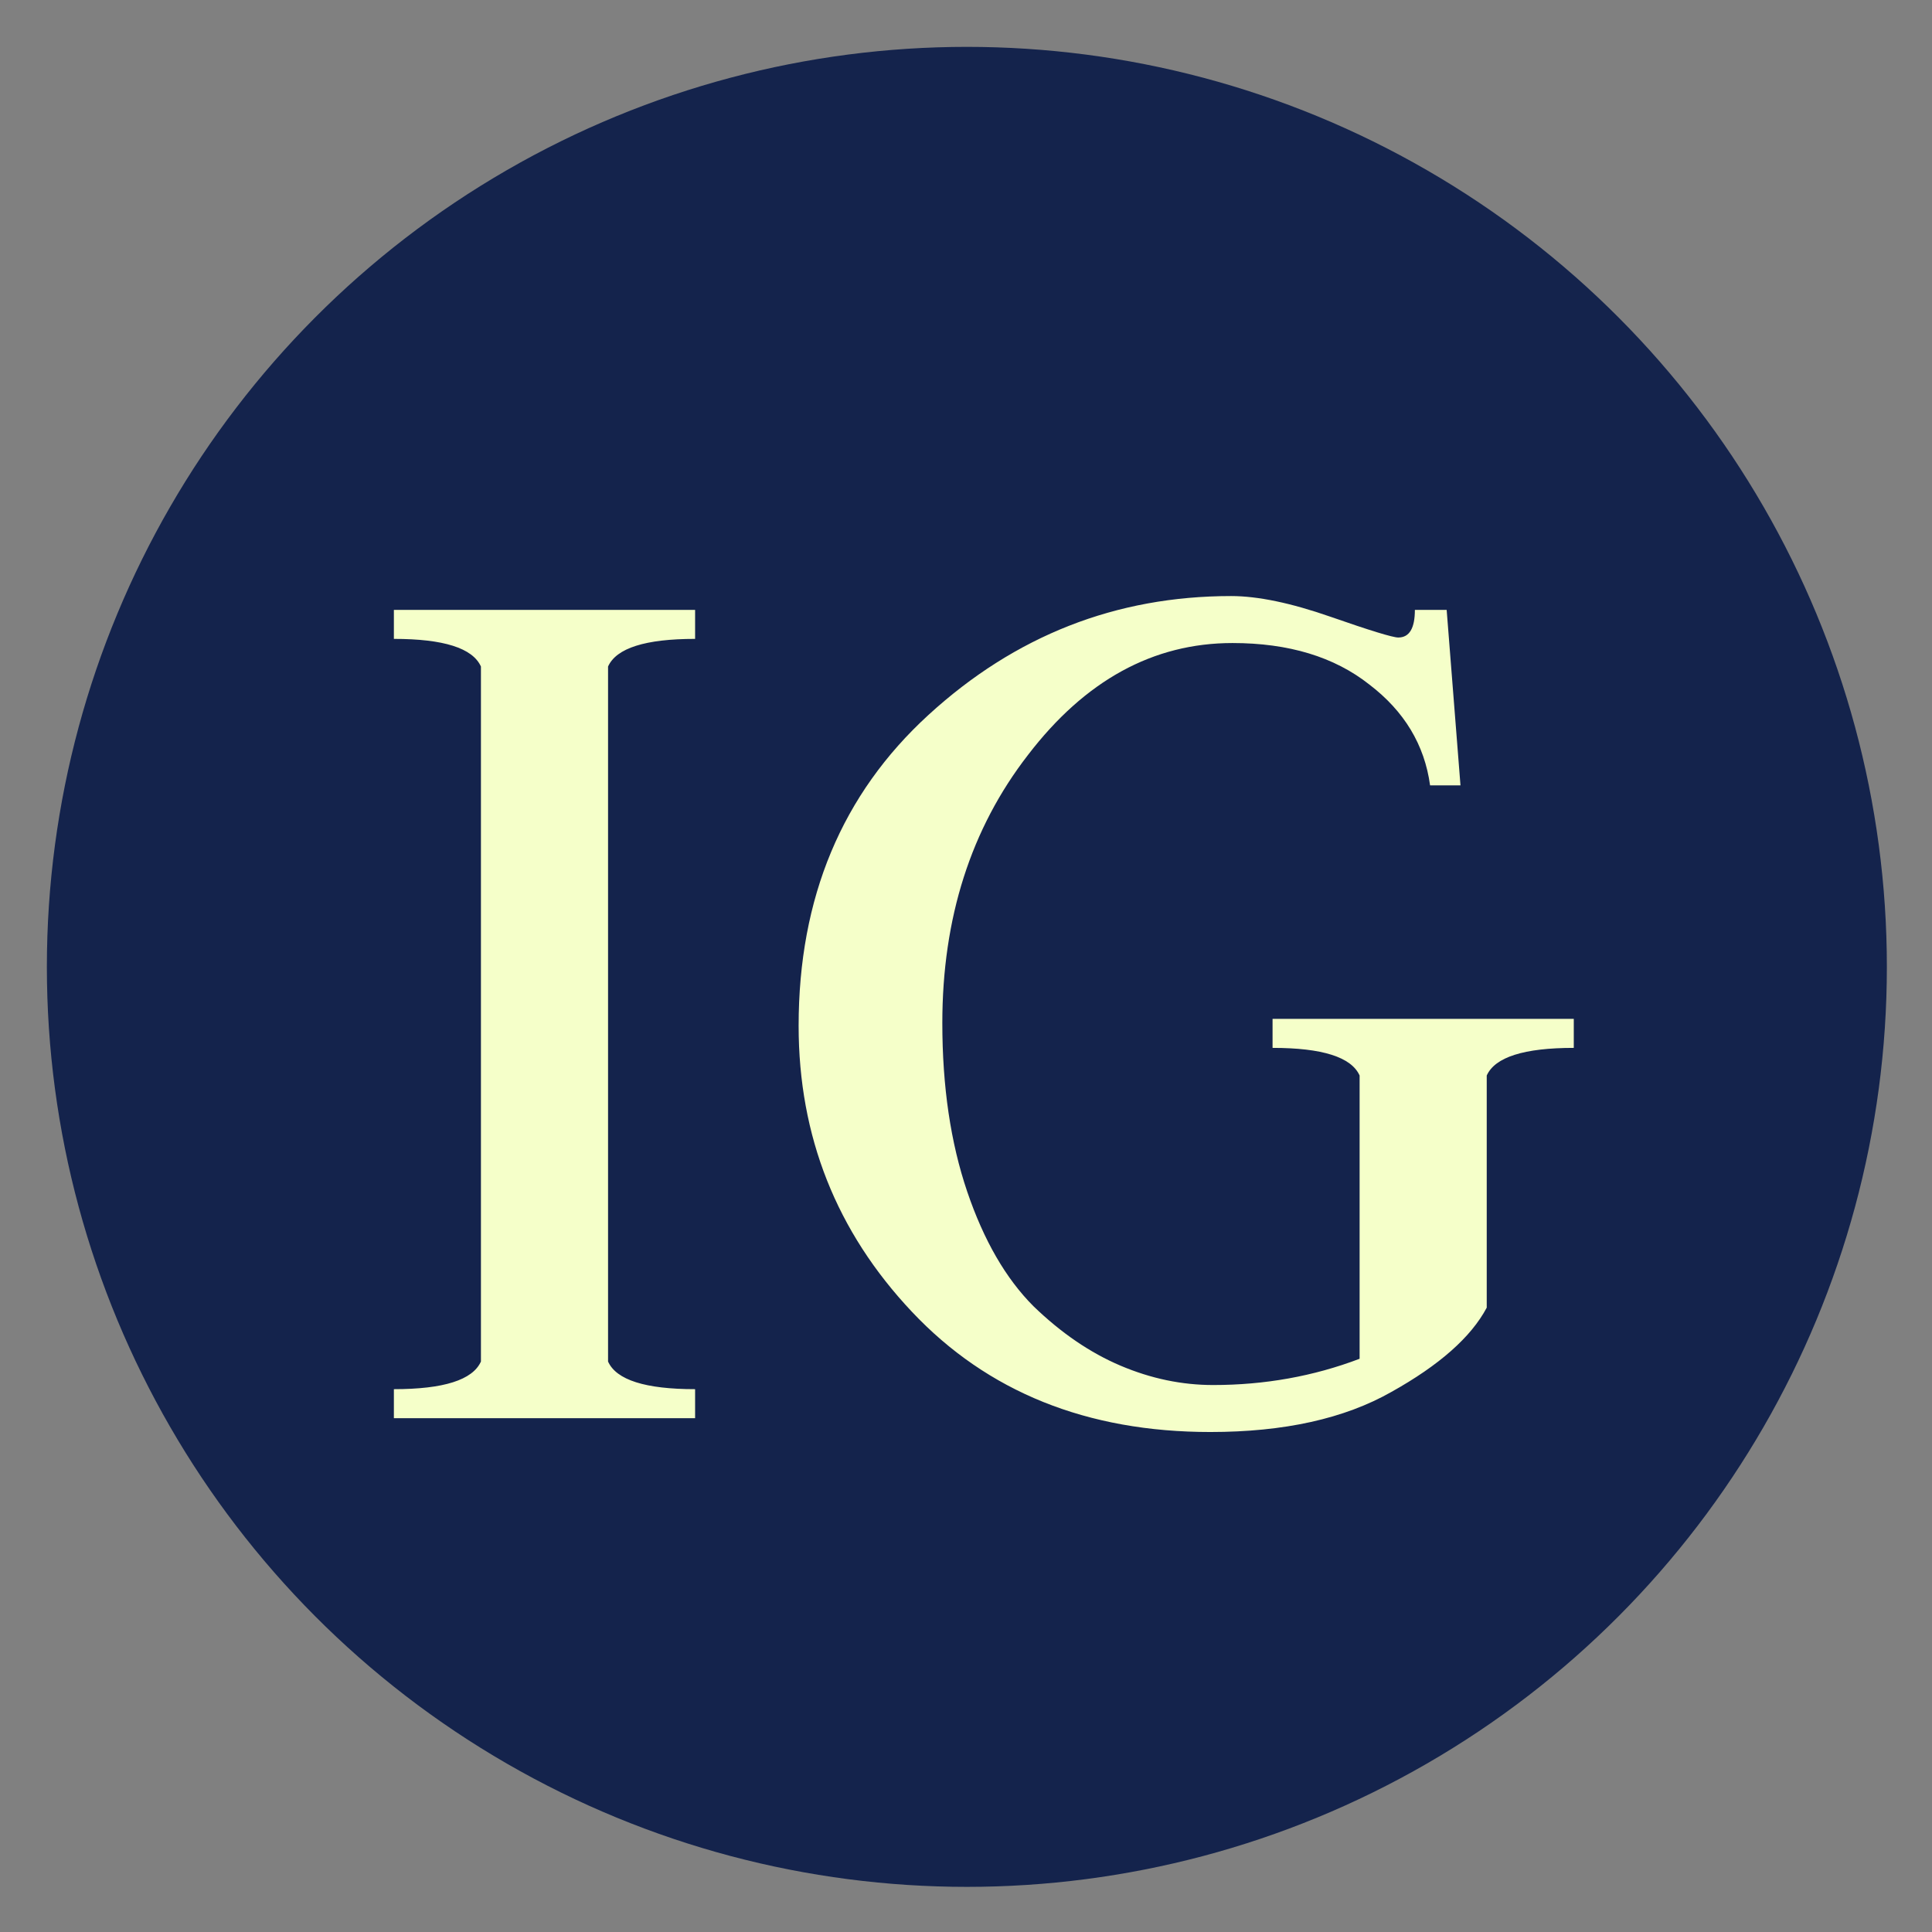
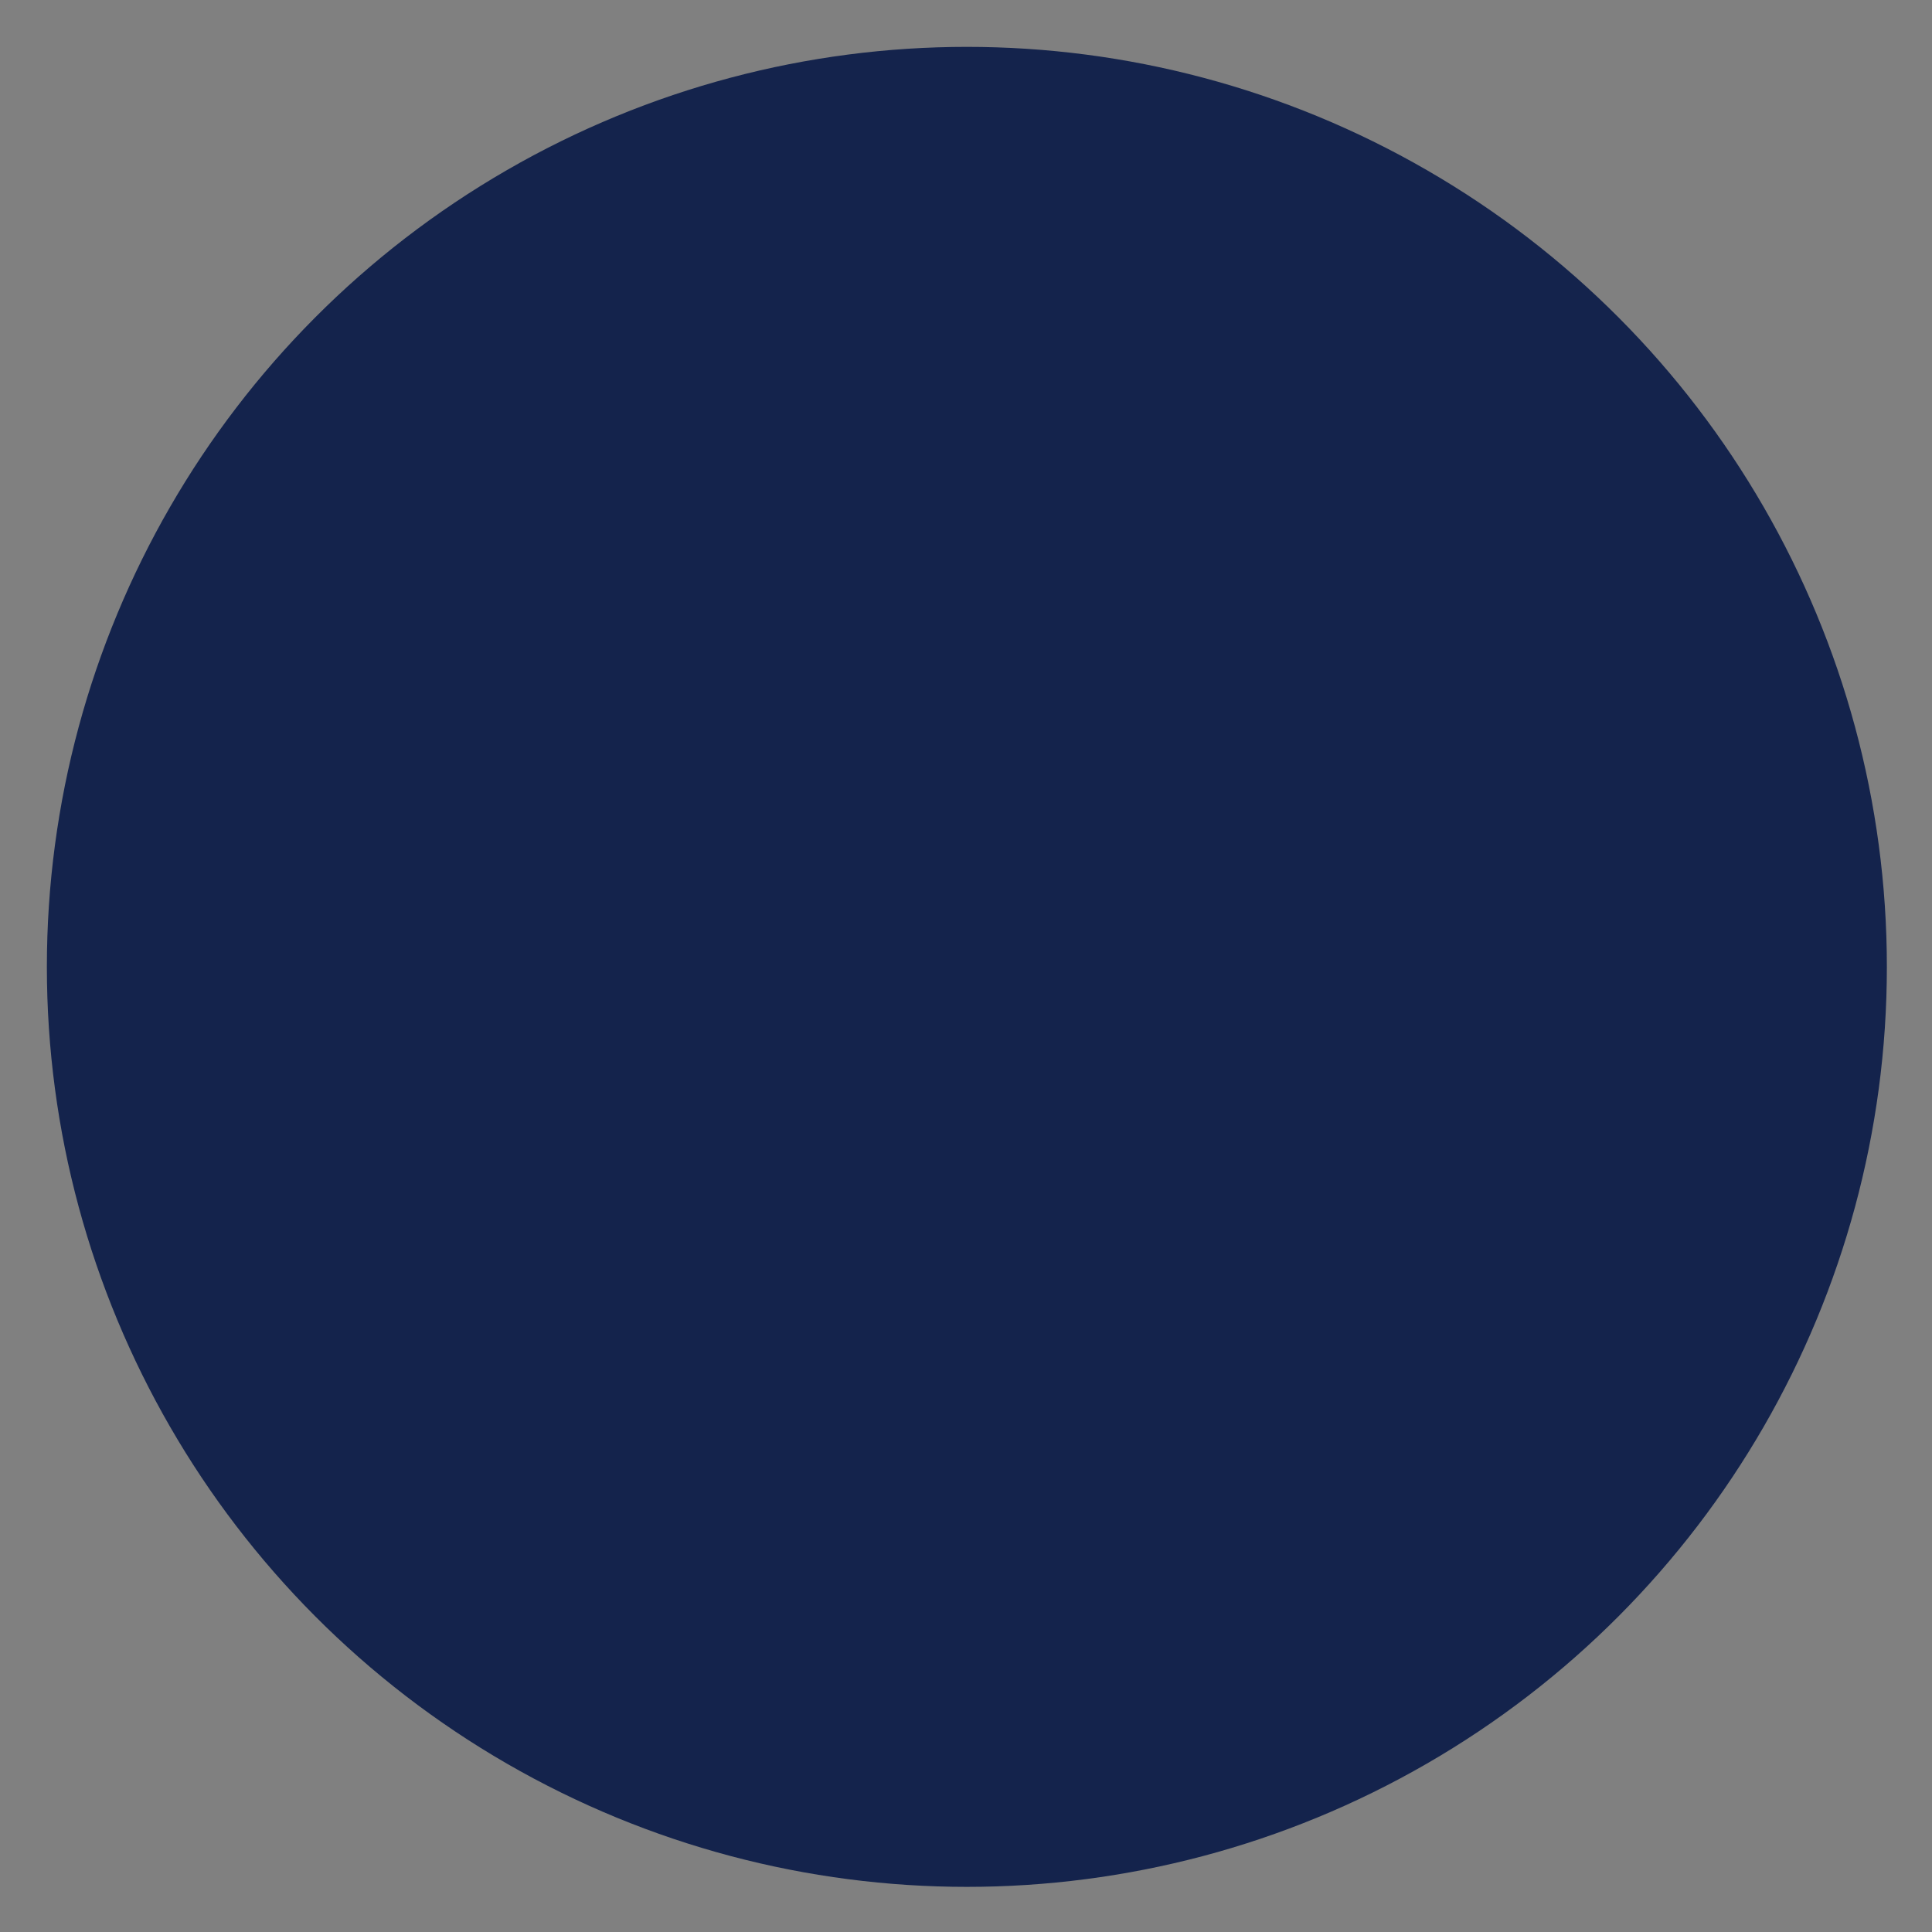
<svg xmlns="http://www.w3.org/2000/svg" width="1113" height="1113" viewBox="0 0 1113 1113" fill="none">
  <rect x="0" y="0" width="1113" height="1113" fill="#808080" stroke="none" />
  <circle cx="557" cy="557" r="530" fill="#14234C" />
-   <path d="M226.912 817V800.284C255.568 800.284 272.284 794.977 277.06 784.364V383.976C272.284 373.363 255.568 368.056 226.912 368.056V351.34H400.44V368.056C371.784 368.056 355.068 373.363 350.292 383.976V784.364C355.068 794.977 371.784 800.284 400.44 800.284V817H226.912ZM710.022 370.444C664.385 370.444 625.116 391.936 592.214 434.92C559.313 477.373 542.862 528.848 542.862 589.344C542.862 625.96 547.638 658.331 557.19 686.456C566.742 714.581 579.478 736.604 595.398 752.524C611.318 767.913 628.034 779.323 645.546 786.752C663.058 794.181 680.836 797.896 698.878 797.896C728.596 797.896 756.721 792.855 783.254 782.772V619.592C778.478 608.979 761.762 603.672 733.106 603.672V586.956H906.634V603.672C877.978 603.672 861.262 608.979 856.486 619.592V753.32C847.465 770.301 829.157 786.487 801.562 801.876C774.498 817.265 739.74 824.96 697.286 824.96C626.177 824.96 568.865 801.876 525.35 755.708C481.836 709.54 460.078 654.616 460.078 590.936C460.078 517.173 485.02 457.473 534.902 411.836C584.785 366.199 642.893 343.38 709.226 343.38C724.616 343.38 743.72 347.36 766.538 355.32C789.357 363.28 802.358 367.26 805.542 367.26C811.91 367.26 815.094 361.953 815.094 351.34H833.402L841.362 452.432H823.85C820.666 429.083 808.992 409.713 788.826 394.324C768.661 378.404 742.393 370.444 710.022 370.444Z" fill="#F5FFC9" />
</svg>